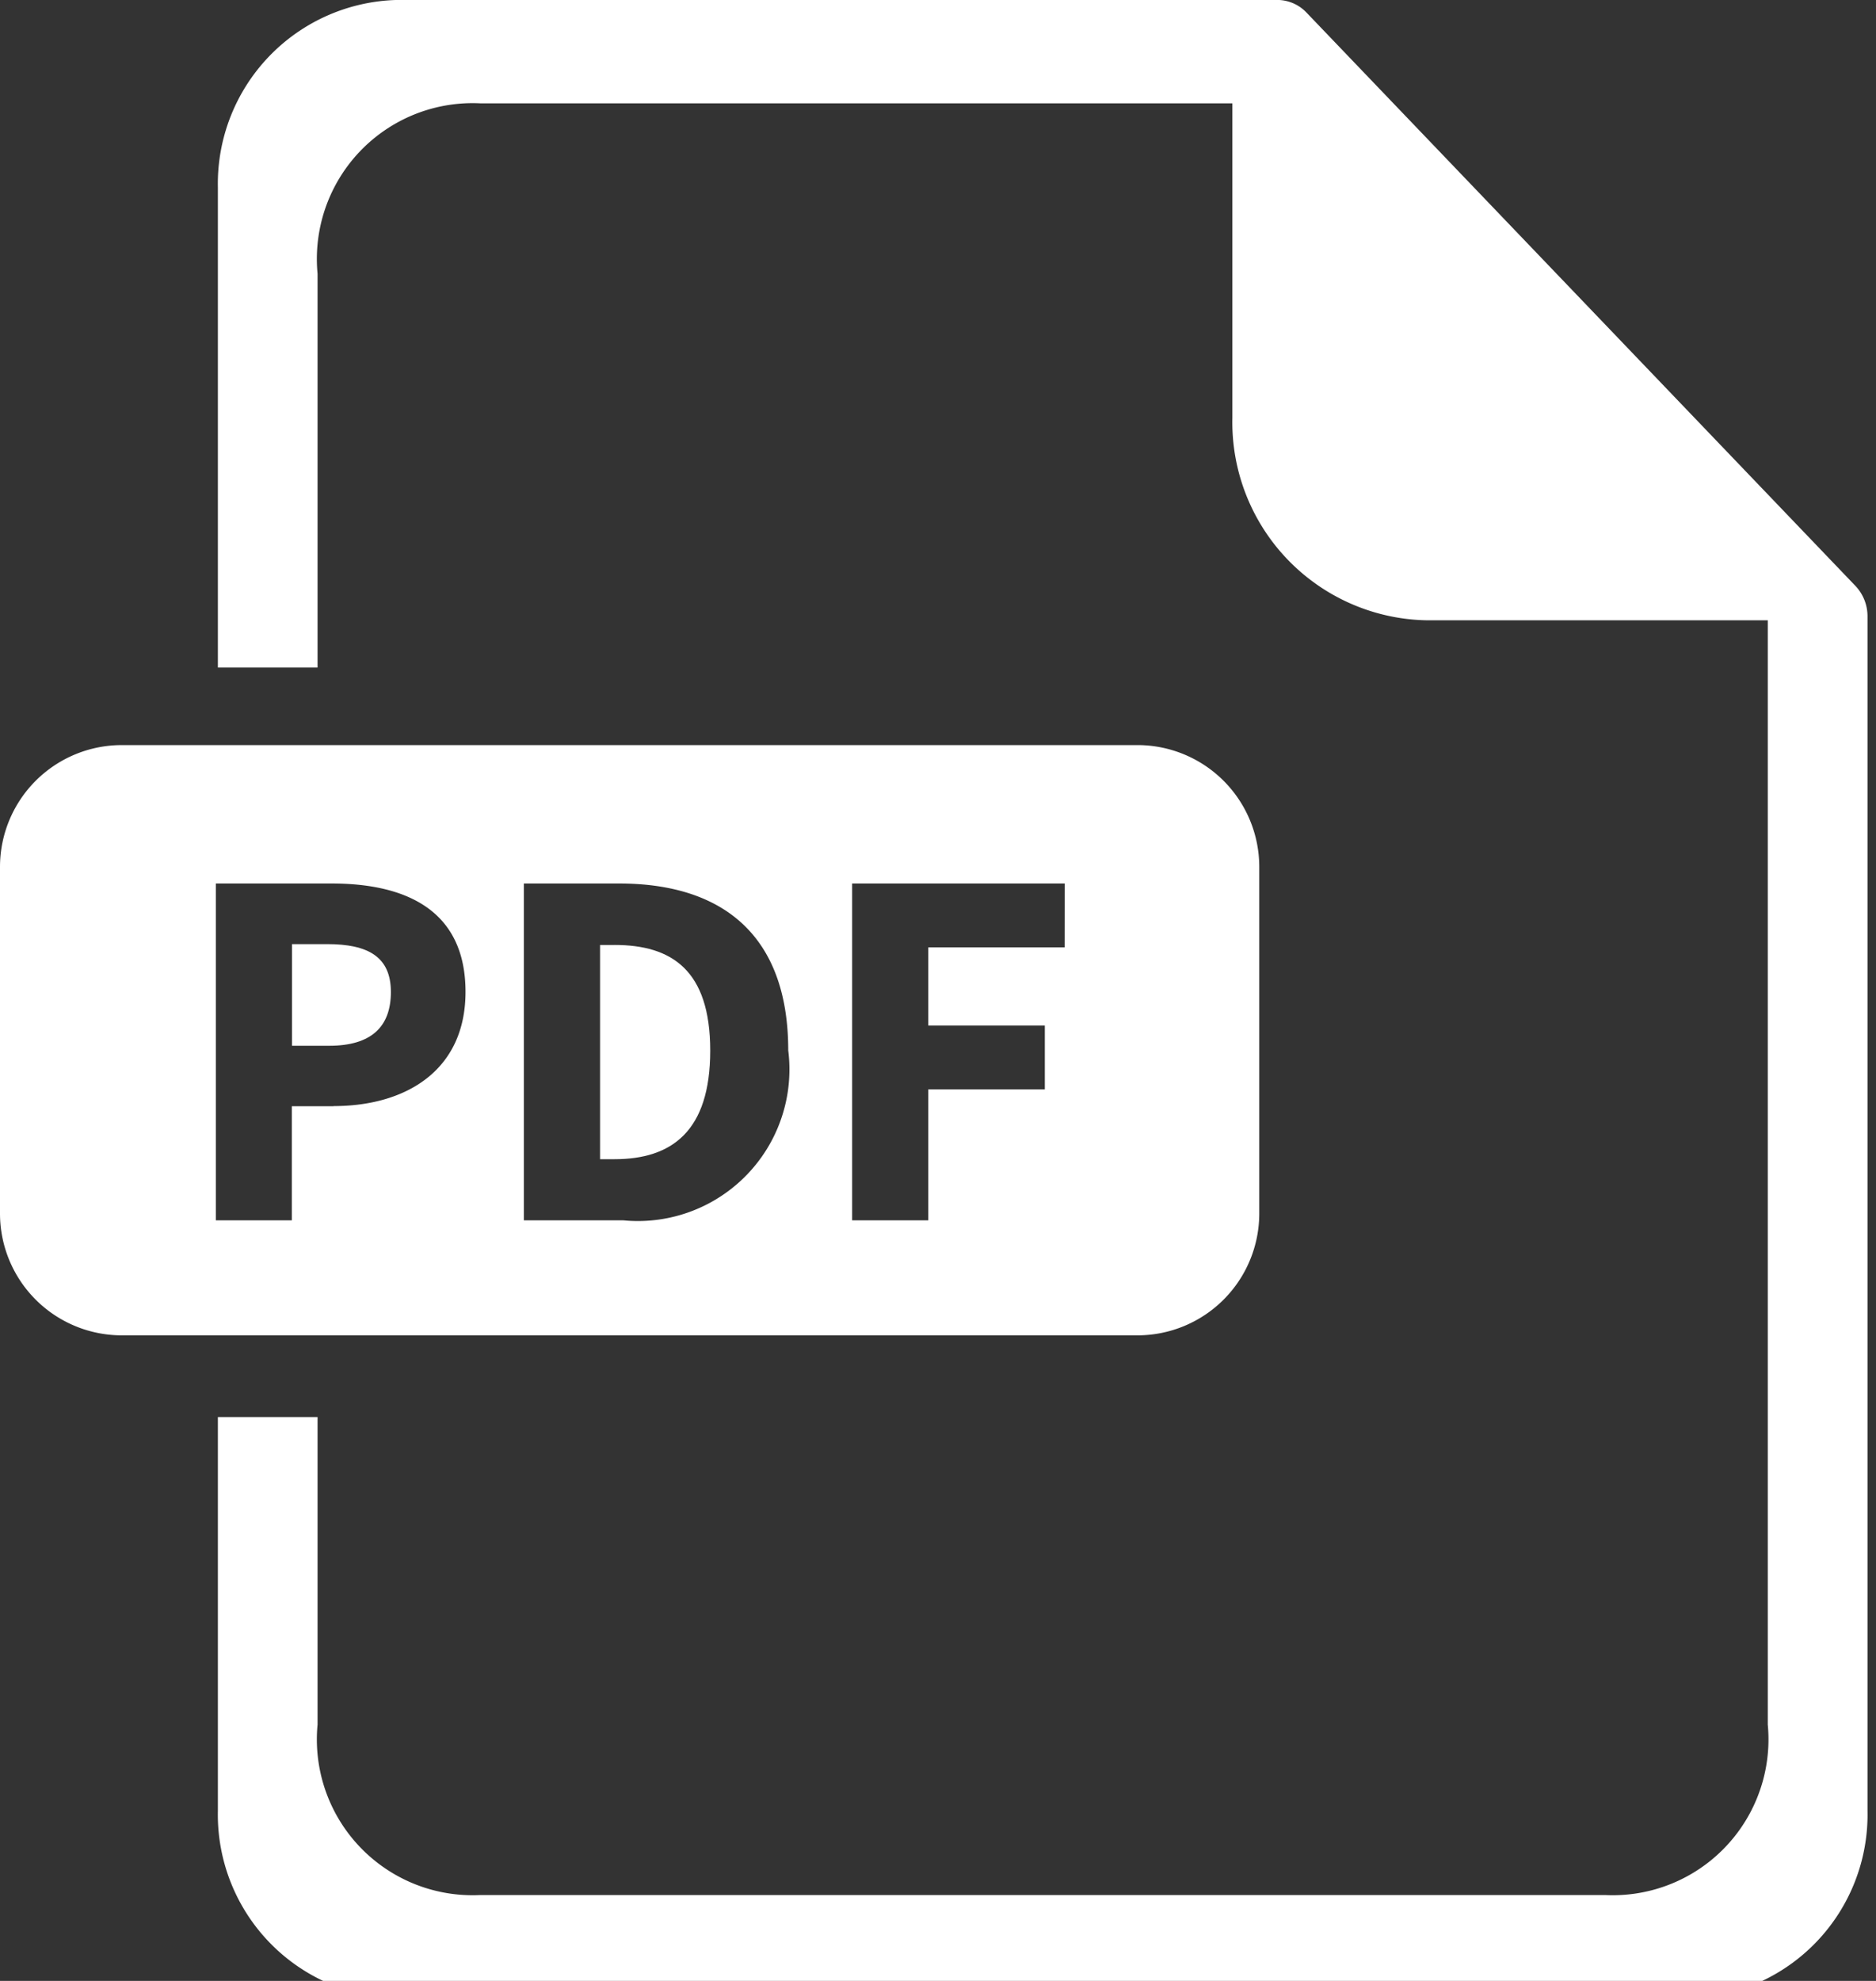
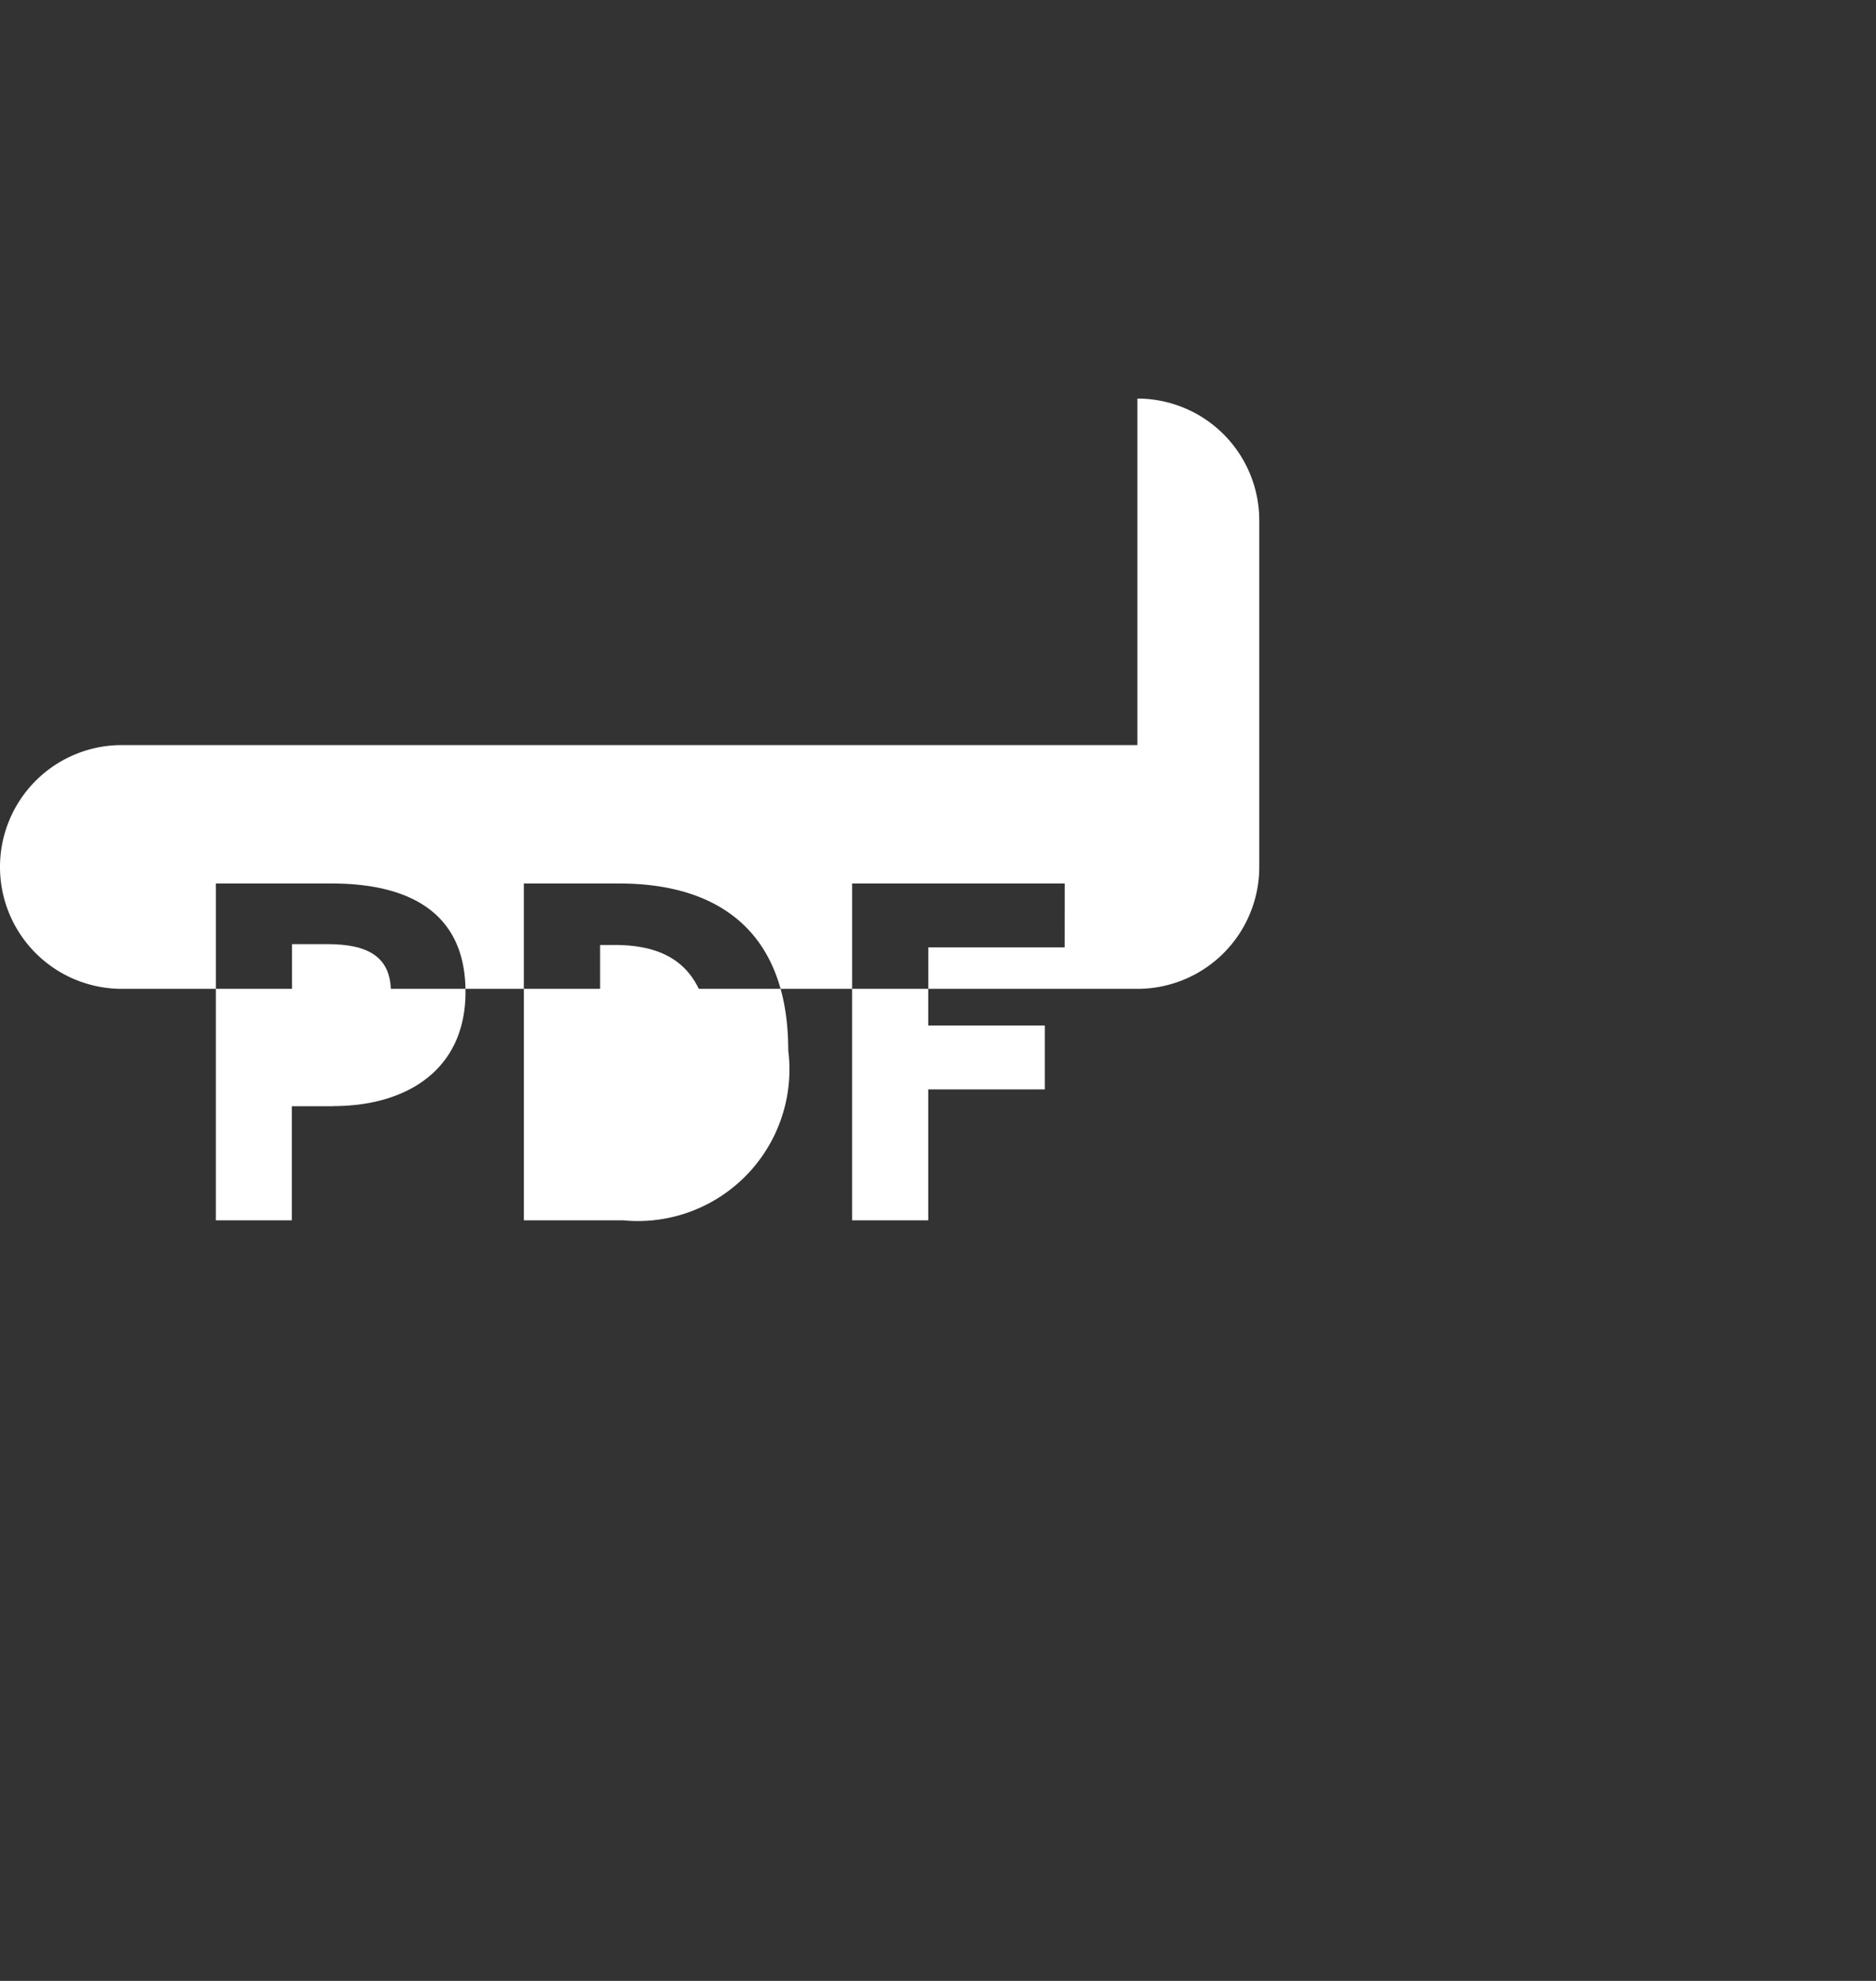
<svg xmlns="http://www.w3.org/2000/svg" width="36" height="38" viewBox="0 0 36 38">
  <rect x="0" y="0" width="36" height="38" fill="#333333" stroke="none" />
  <defs>
    <clipPath id="a">
      <rect width="36" height="38" transform="translate(0 0.001)" fill="none" />
    </clipPath>
  </defs>
  <g transform="translate(0 0)">
    <g transform="translate(0 -0.001)" clip-path="url(#a)">
-       <path d="M78.175,11.24,67.641.242A.775.775,0,0,0,67.081,0H50.2a3.527,3.527,0,0,0-3.449,3.6v9.206h1.913V5.253a2.989,2.989,0,0,1,3.118-3.27H66.219V8.017A3.8,3.8,0,0,0,69.936,11.9h6.557V33.084a2.989,2.989,0,0,1-3.118,3.27H51.782a2.989,2.989,0,0,1-3.118-3.27v-5.9H46.751v7.554a3.527,3.527,0,0,0,3.449,3.6H74.958a3.527,3.527,0,0,0,3.449-3.6V11.824a.845.845,0,0,0-.232-.584" transform="translate(-42.57 0)" fill="#fff" />
      <path d="M129.034,202.784h-.277v4.109h.277c1.1,0,1.837-.537,1.837-2.083s-.741-2.027-1.837-2.027" transform="translate(-117.242 -184.655)" fill="#fff" />
      <path d="M63.333,202.6H62.66v1.95h.713c.8,0,1.184-.358,1.184-1.031s-.433-.919-1.224-.919" transform="translate(-57.056 -184.488)" fill="#fff" />
-       <path d="M21.826,159.883H2.339A2.338,2.338,0,0,0,0,162.221v6.647a2.338,2.338,0,0,0,2.339,2.338H21.826a2.338,2.338,0,0,0,2.339-2.338v-6.647a2.338,2.338,0,0,0-2.339-2.338M6.4,166.811H5.6V169H4.142v-6.462H6.363c1.422,0,2.57.509,2.57,2.079,0,1.519-1.16,2.191-2.53,2.191M11.963,169H10.053v-6.462h1.827c1.974,0,3.246.982,3.246,3.2A2.909,2.909,0,0,1,11.963,169m8.468-5.237H17.813v1.5H20.05v1.225H17.813V169H16.352v-6.462h4.08Z" transform="translate(0 -145.589)" fill="#fff" />
+       <path d="M21.826,159.883H2.339A2.338,2.338,0,0,0,0,162.221a2.338,2.338,0,0,0,2.339,2.338H21.826a2.338,2.338,0,0,0,2.339-2.338v-6.647a2.338,2.338,0,0,0-2.339-2.338M6.4,166.811H5.6V169H4.142v-6.462H6.363c1.422,0,2.57.509,2.57,2.079,0,1.519-1.16,2.191-2.53,2.191M11.963,169H10.053v-6.462h1.827c1.974,0,3.246.982,3.246,3.2A2.909,2.909,0,0,1,11.963,169m8.468-5.237H17.813v1.5H20.05v1.225H17.813V169H16.352v-6.462h4.08Z" transform="translate(0 -145.589)" fill="#fff" />
    </g>
  </g>
</svg>